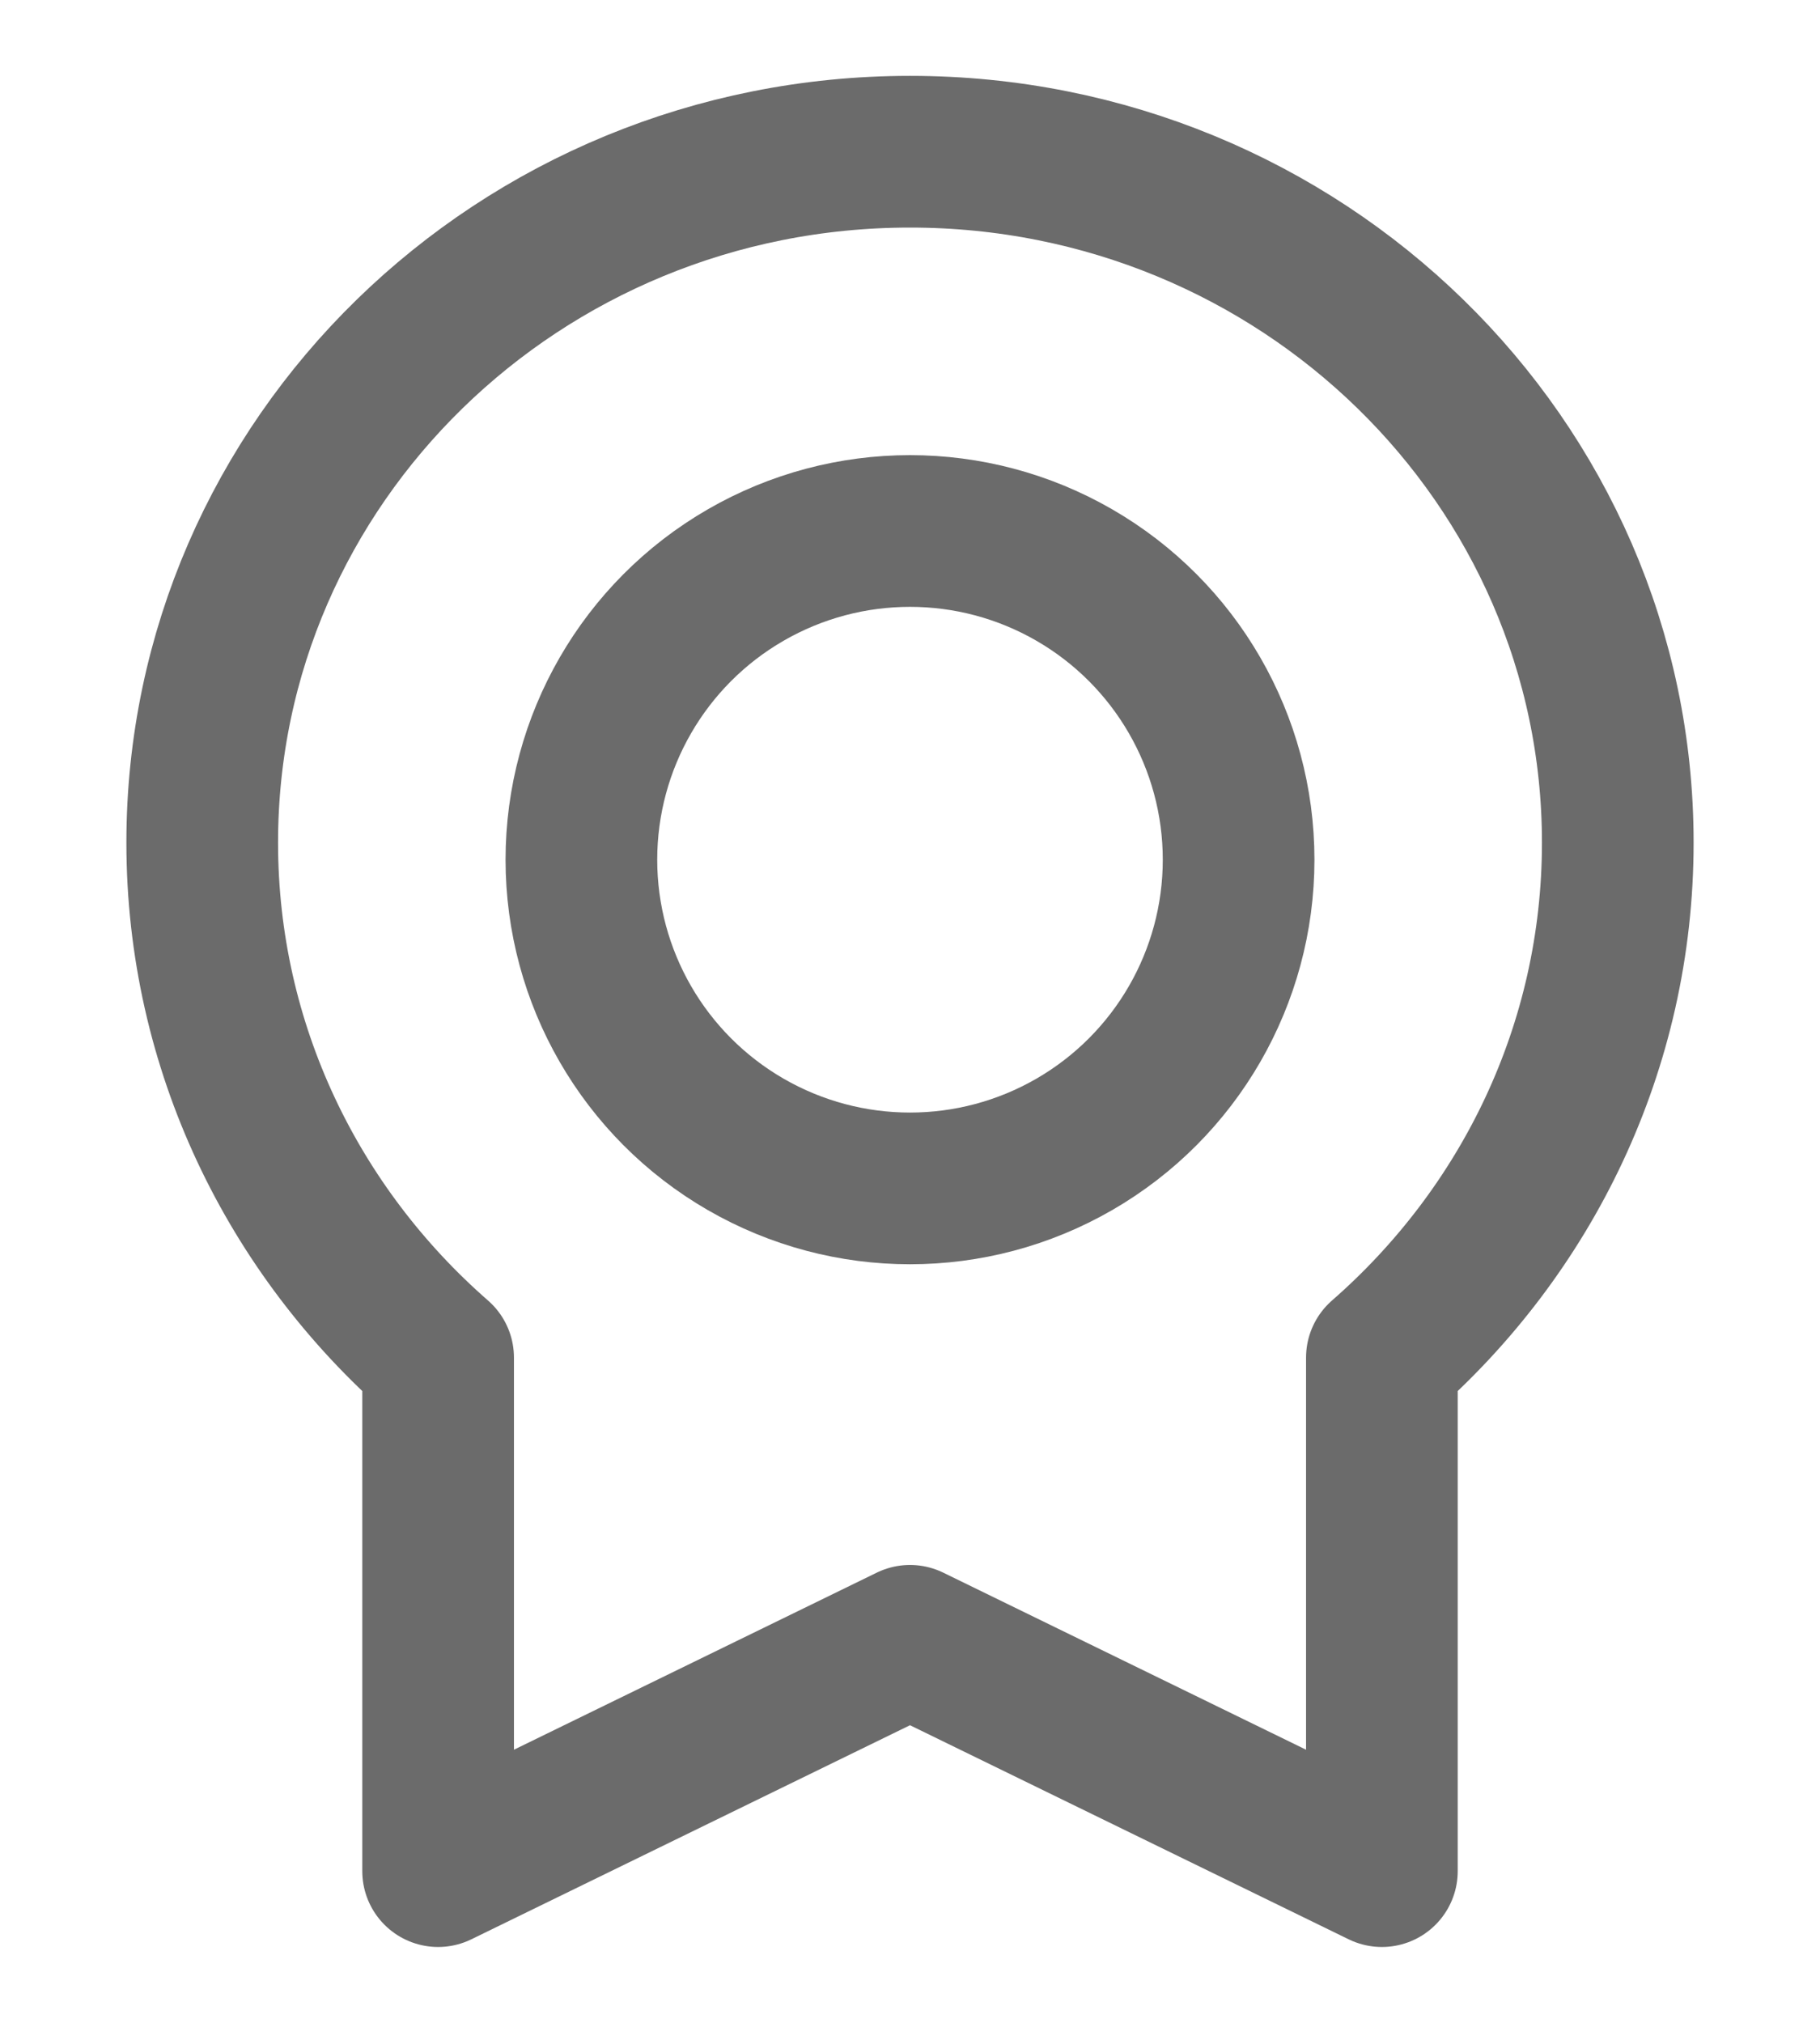
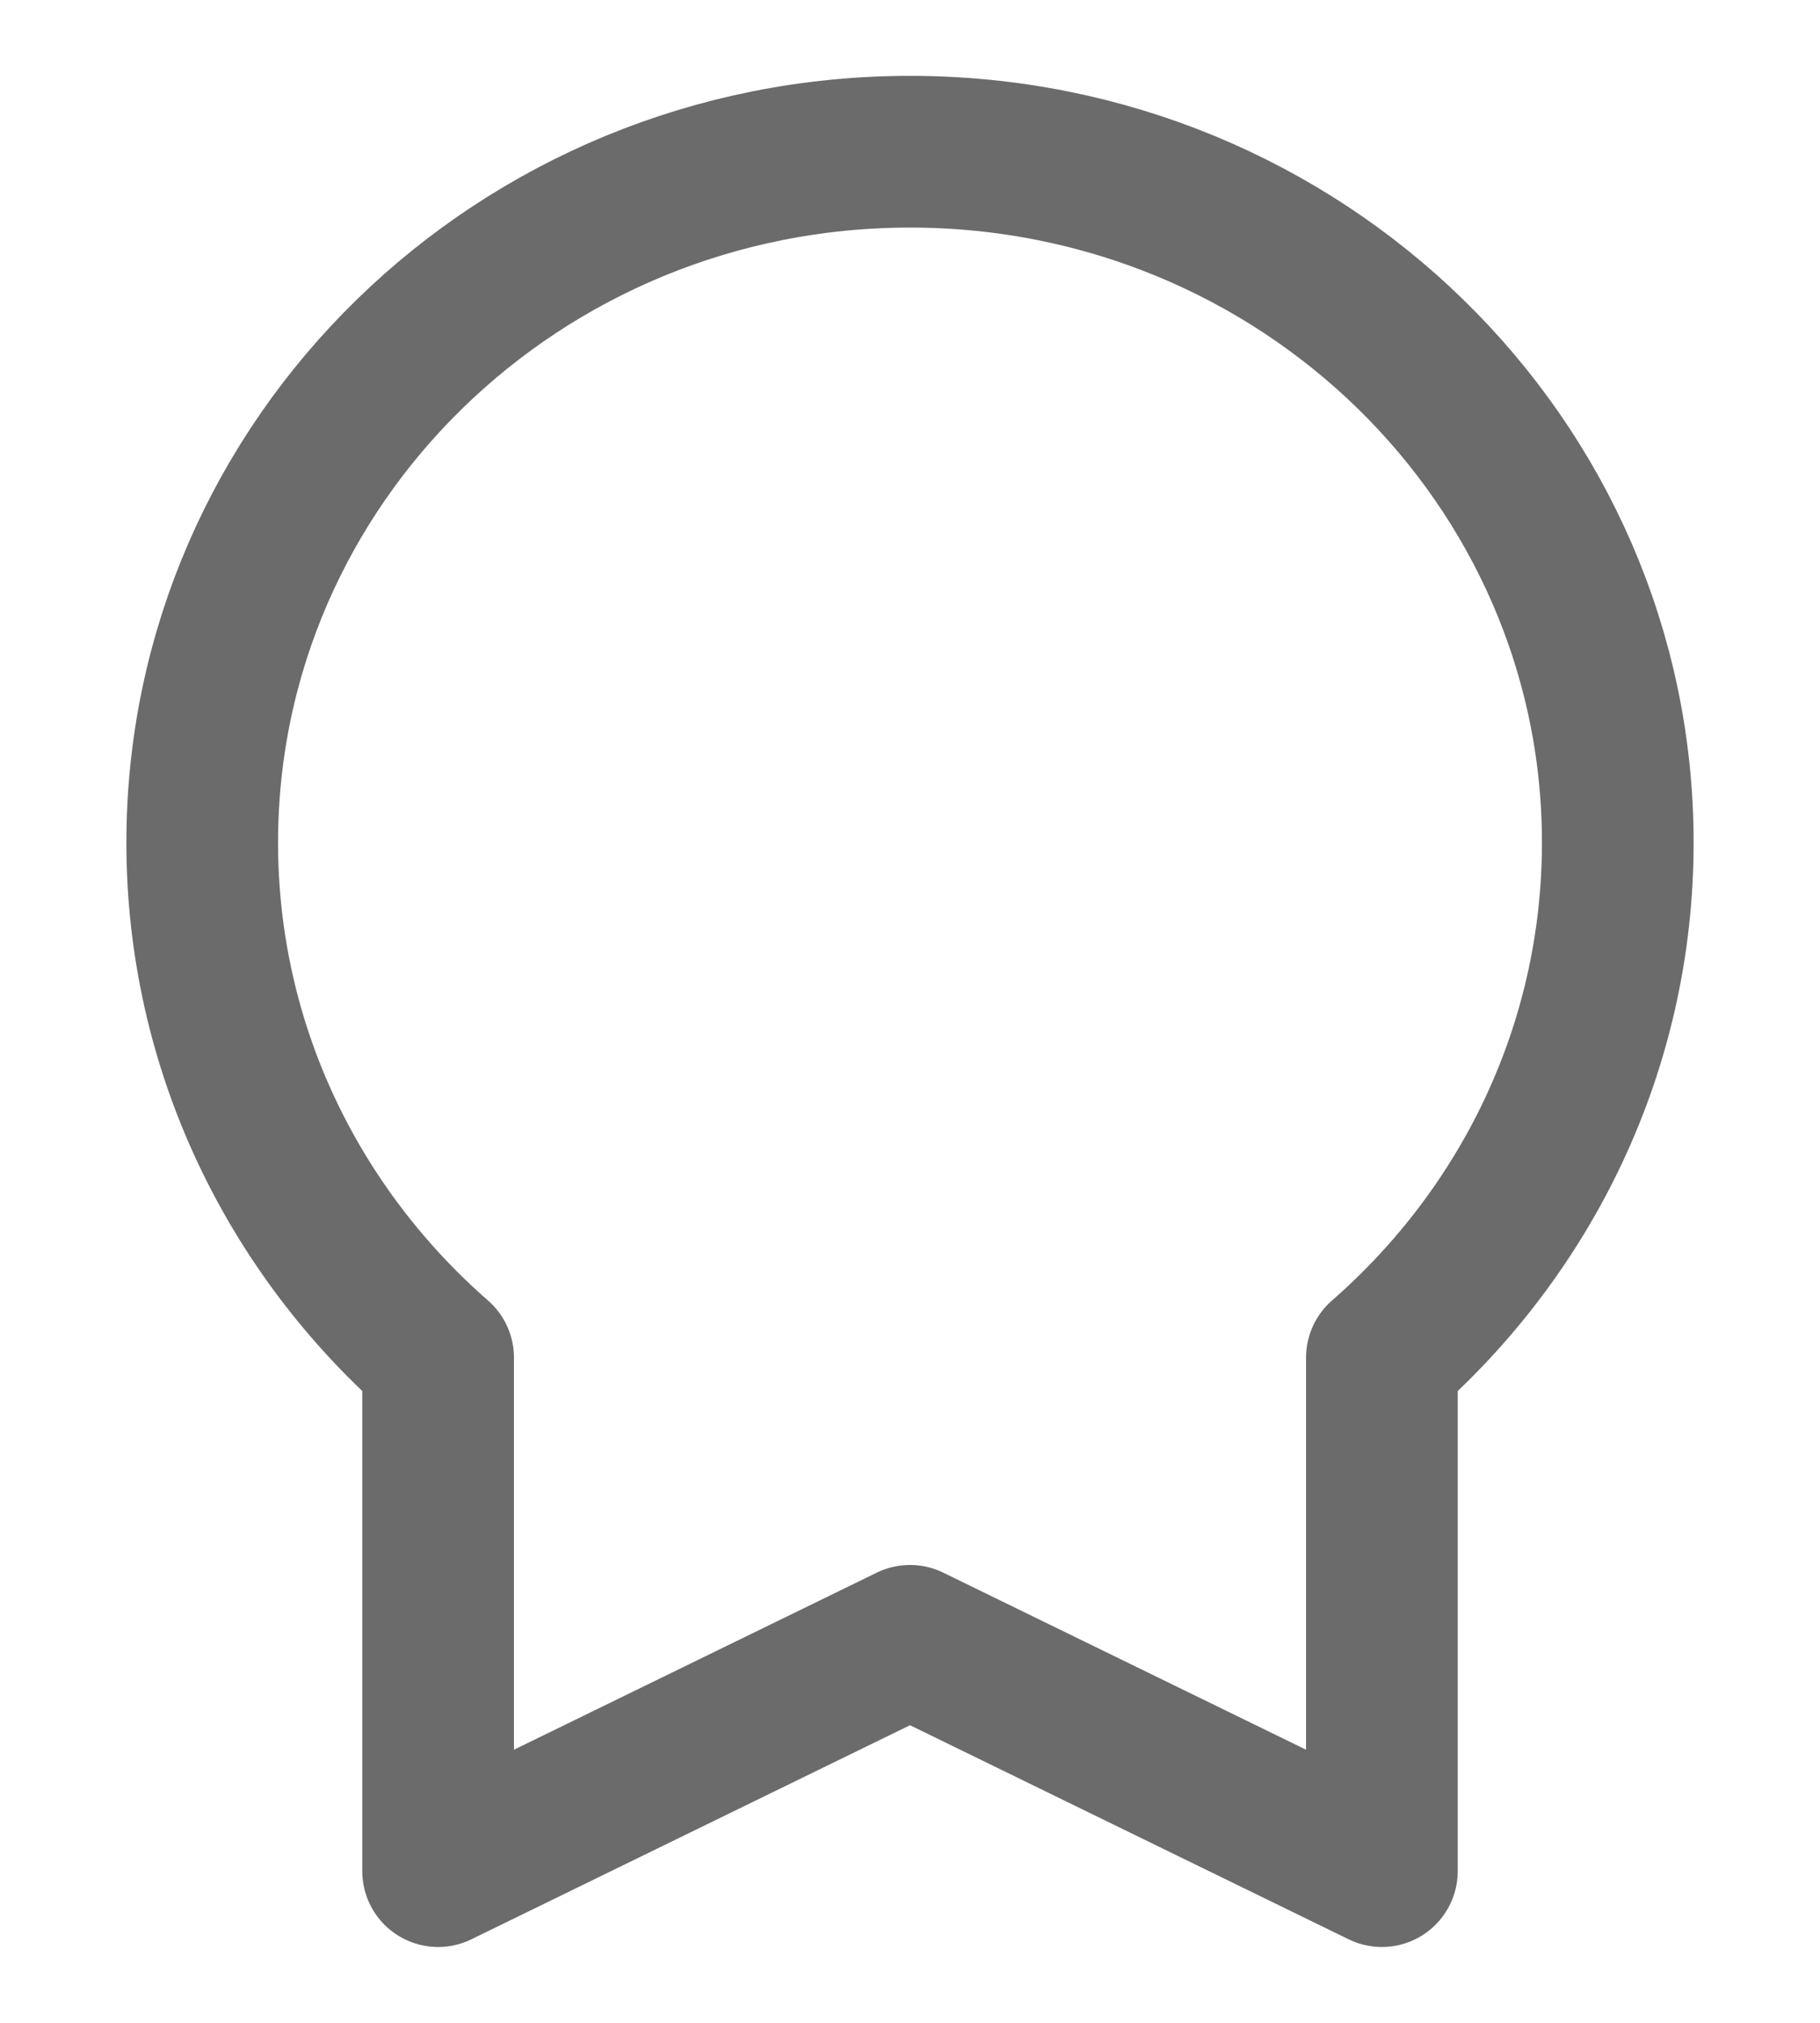
<svg xmlns="http://www.w3.org/2000/svg" width="18" height="20" viewBox="0 0 18 20" fill="none">
  <path d="M16 8.331C16 10.354 15.099 12.172 13.667 13.423V18.5L9 16.223L4.333 18.5V13.423C2.901 12.172 2 10.354 2 8.331C2 4.558 5.134 1.5 9 1.5C12.866 1.5 16 4.558 16 8.331Z" stroke="#6B6B6B" stroke-width="1.5" stroke-linejoin="round" />
-   <circle cx="9" cy="8.5" r="3.25" stroke="#6B6B6B" stroke-width="1.5" />
</svg>